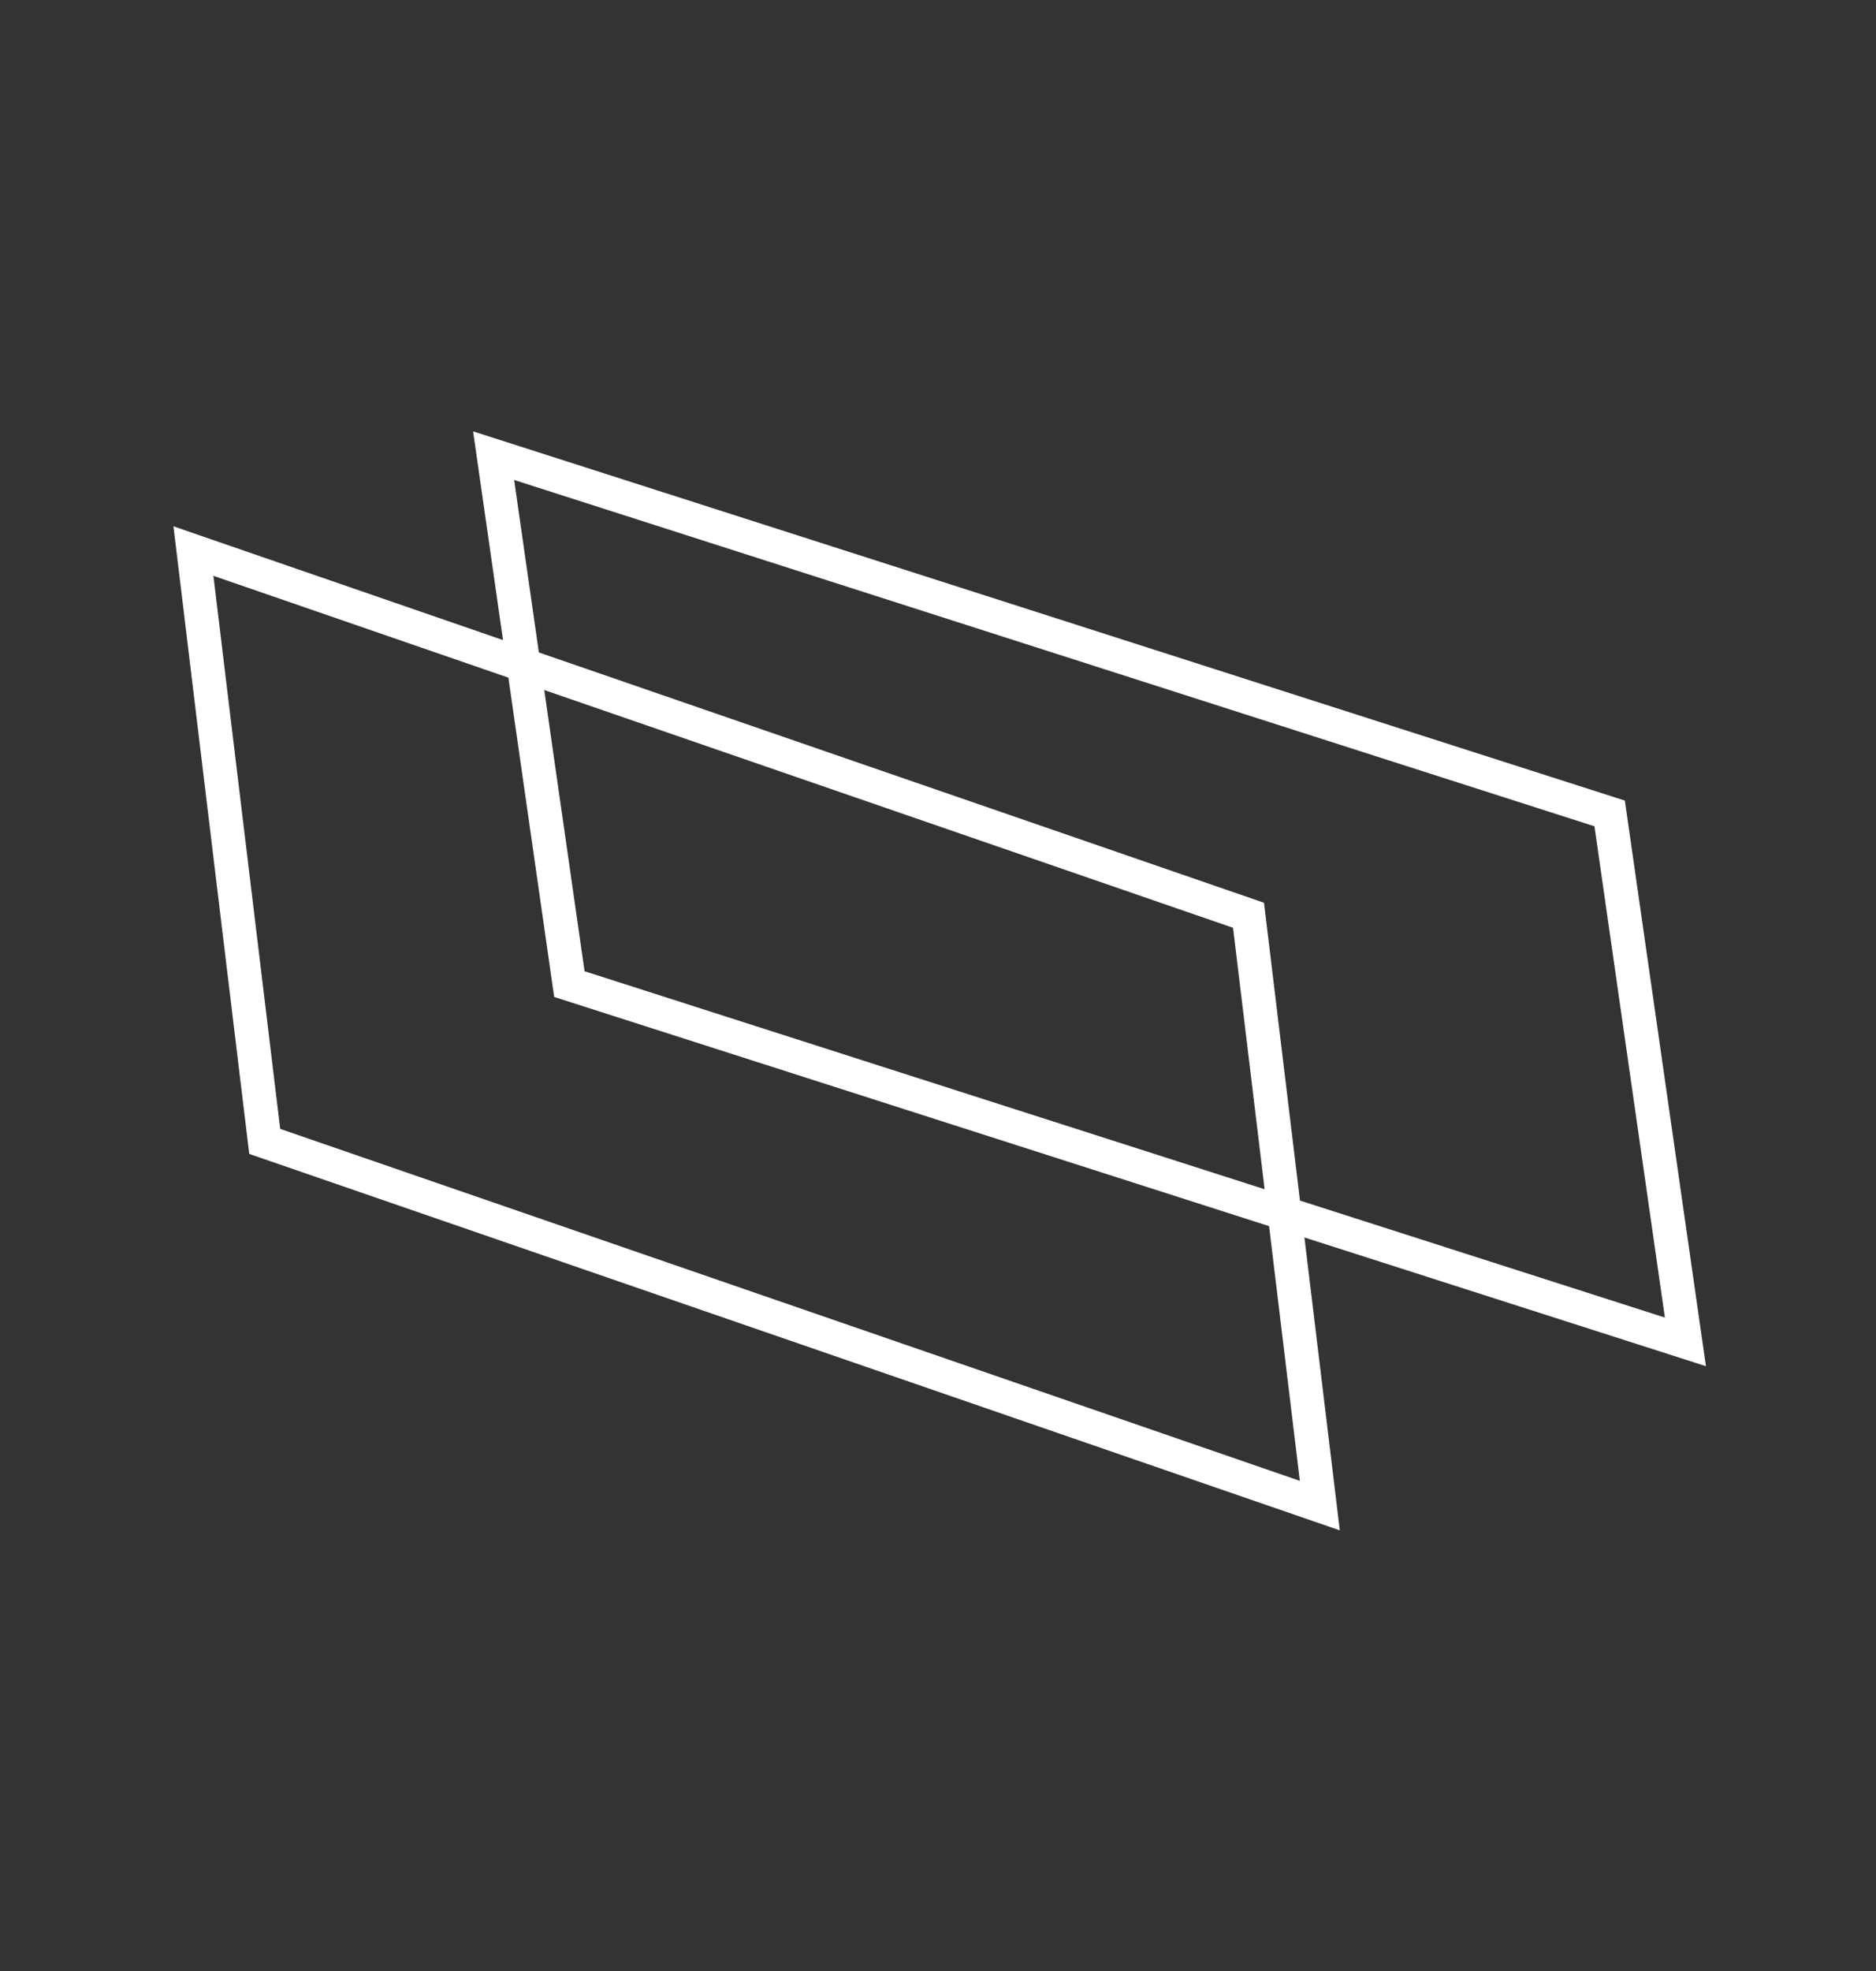
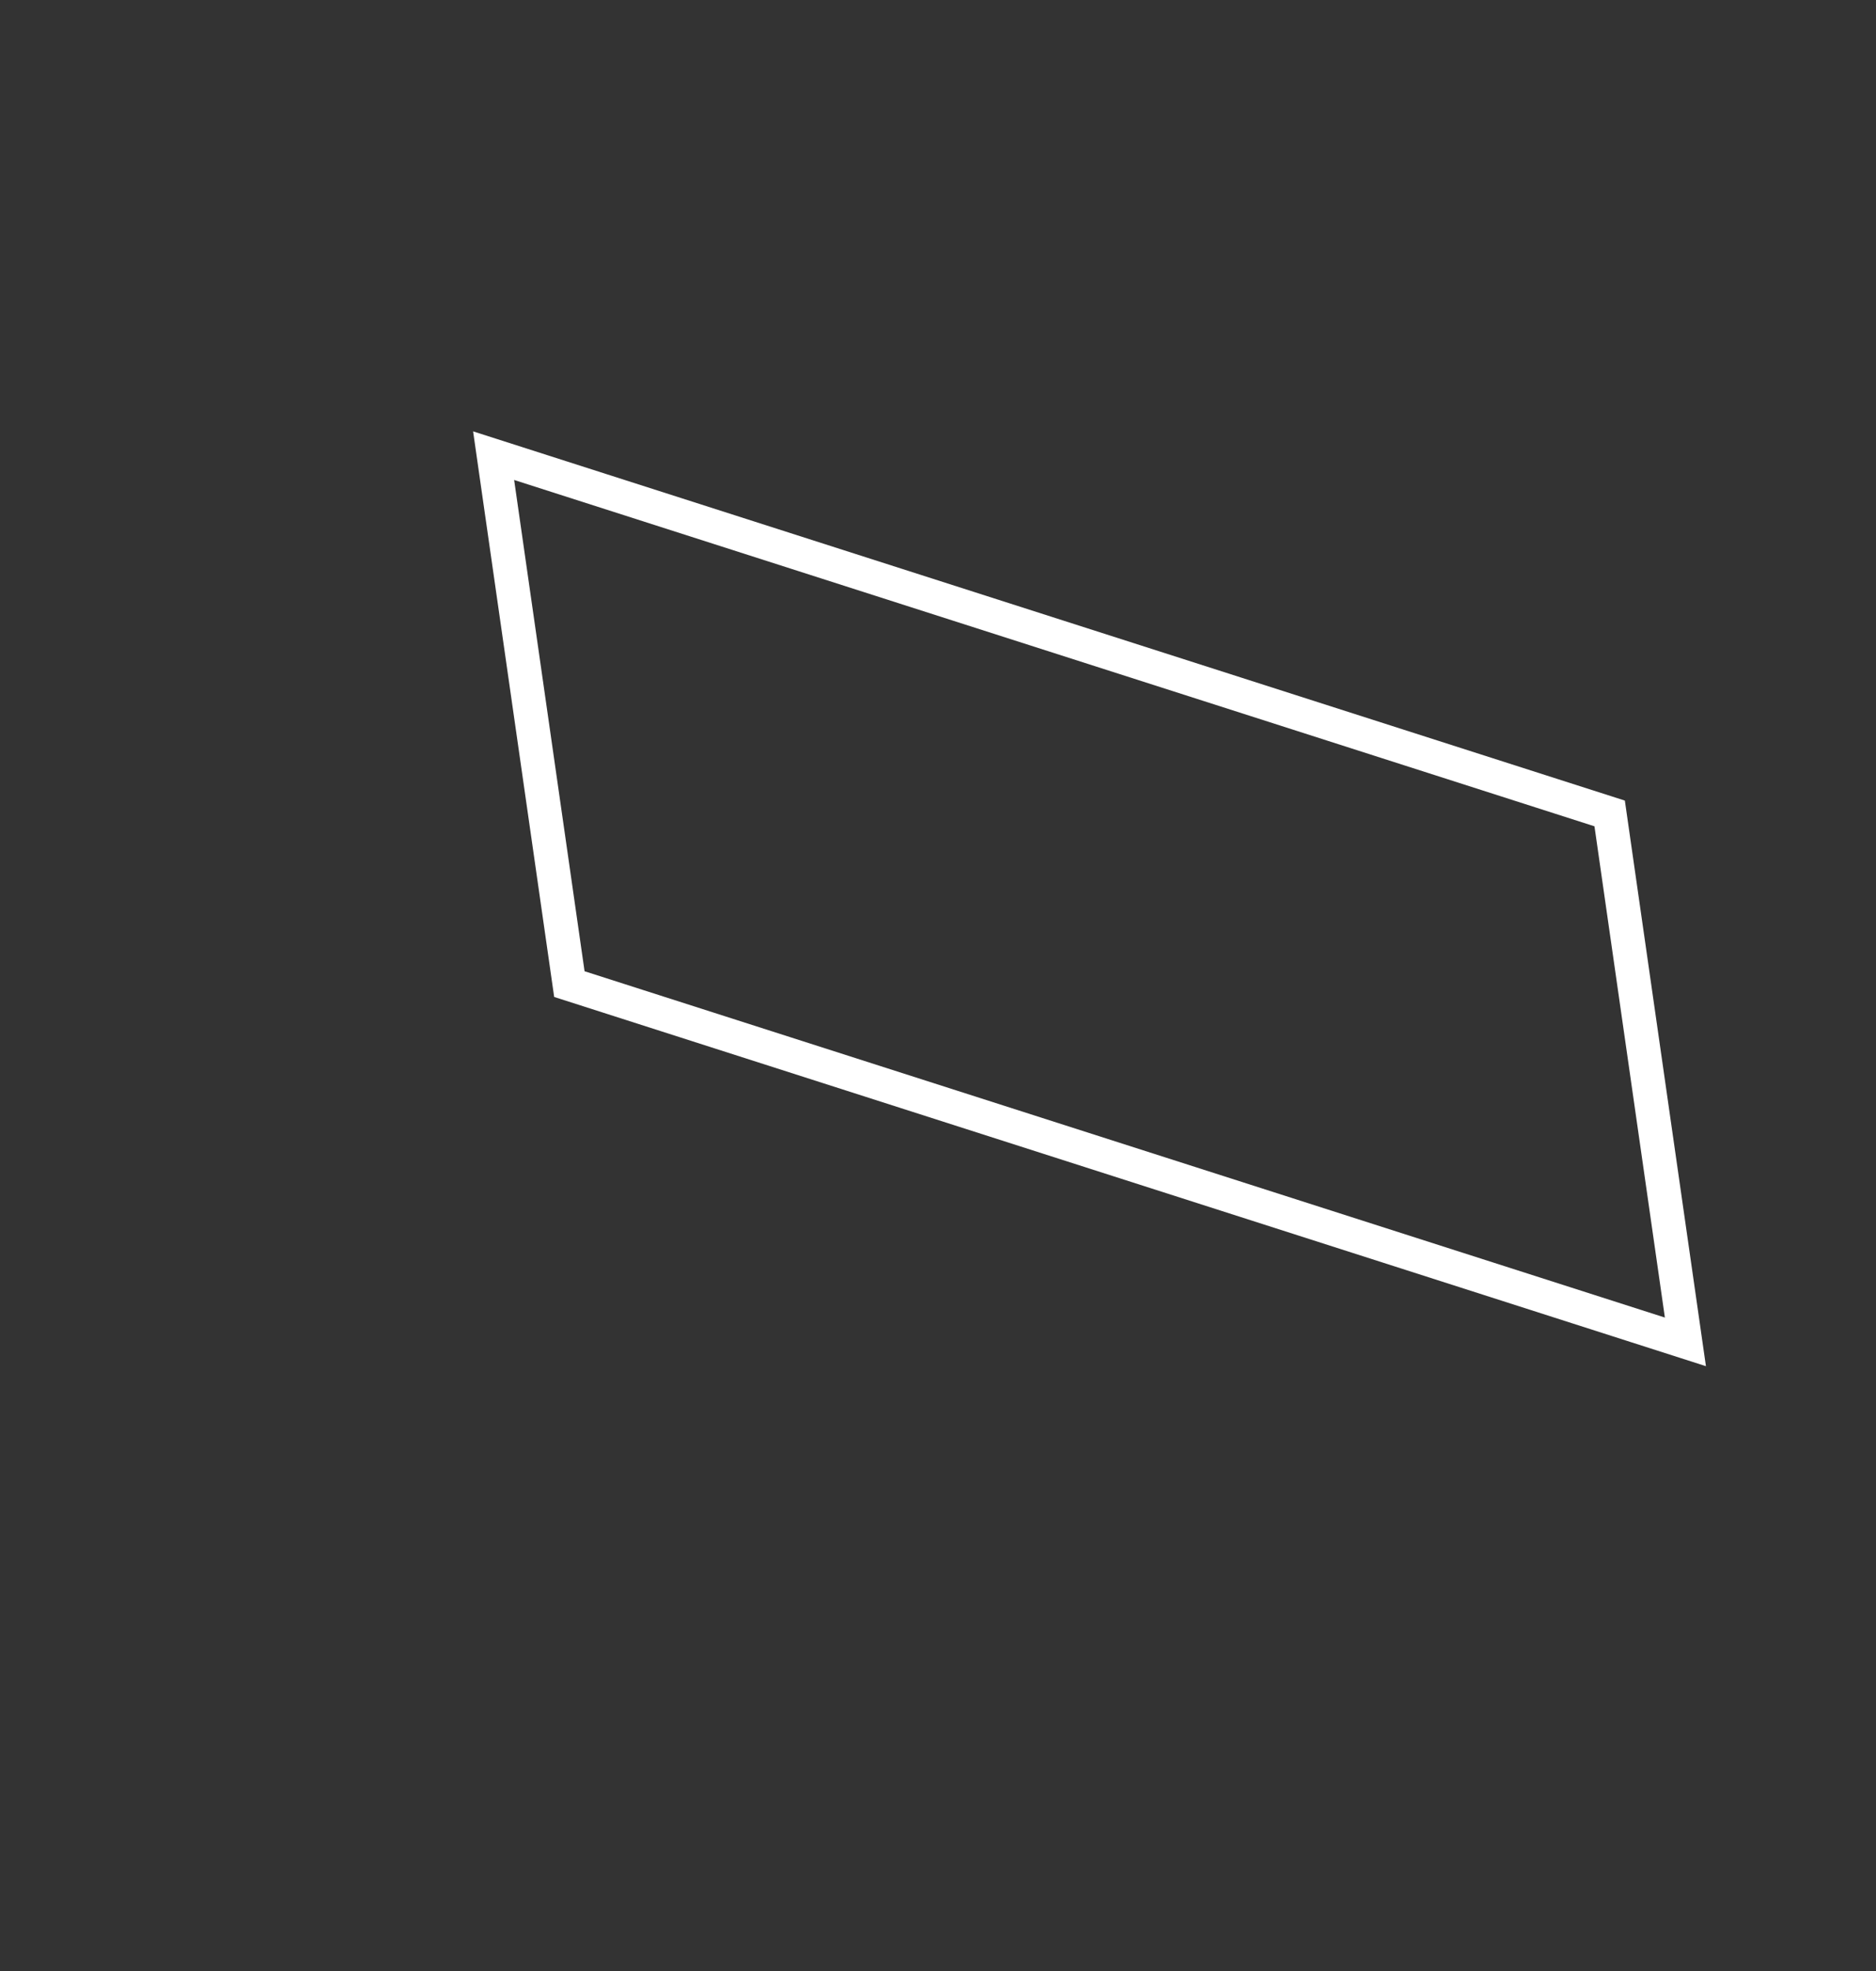
<svg xmlns="http://www.w3.org/2000/svg" width="20" height="21" viewBox="0 0 20 21" fill="none">
  <rect x="0" y="0" width="20" height="21" fill="#333333" stroke="none" />
  <rect x="-0.162" y="0.137" width="5.687" height="12.498" transform="matrix(0.142 0.99 -0.952 -0.305 17.314 8.869)" stroke="white" stroke-width="0.4" />
-   <rect x="-0.165" y="0.133" width="6.334" height="11.903" transform="matrix(0.12 0.993 -0.945 -0.326 13.456 9.959)" stroke="white" stroke-width="0.4" />
</svg>